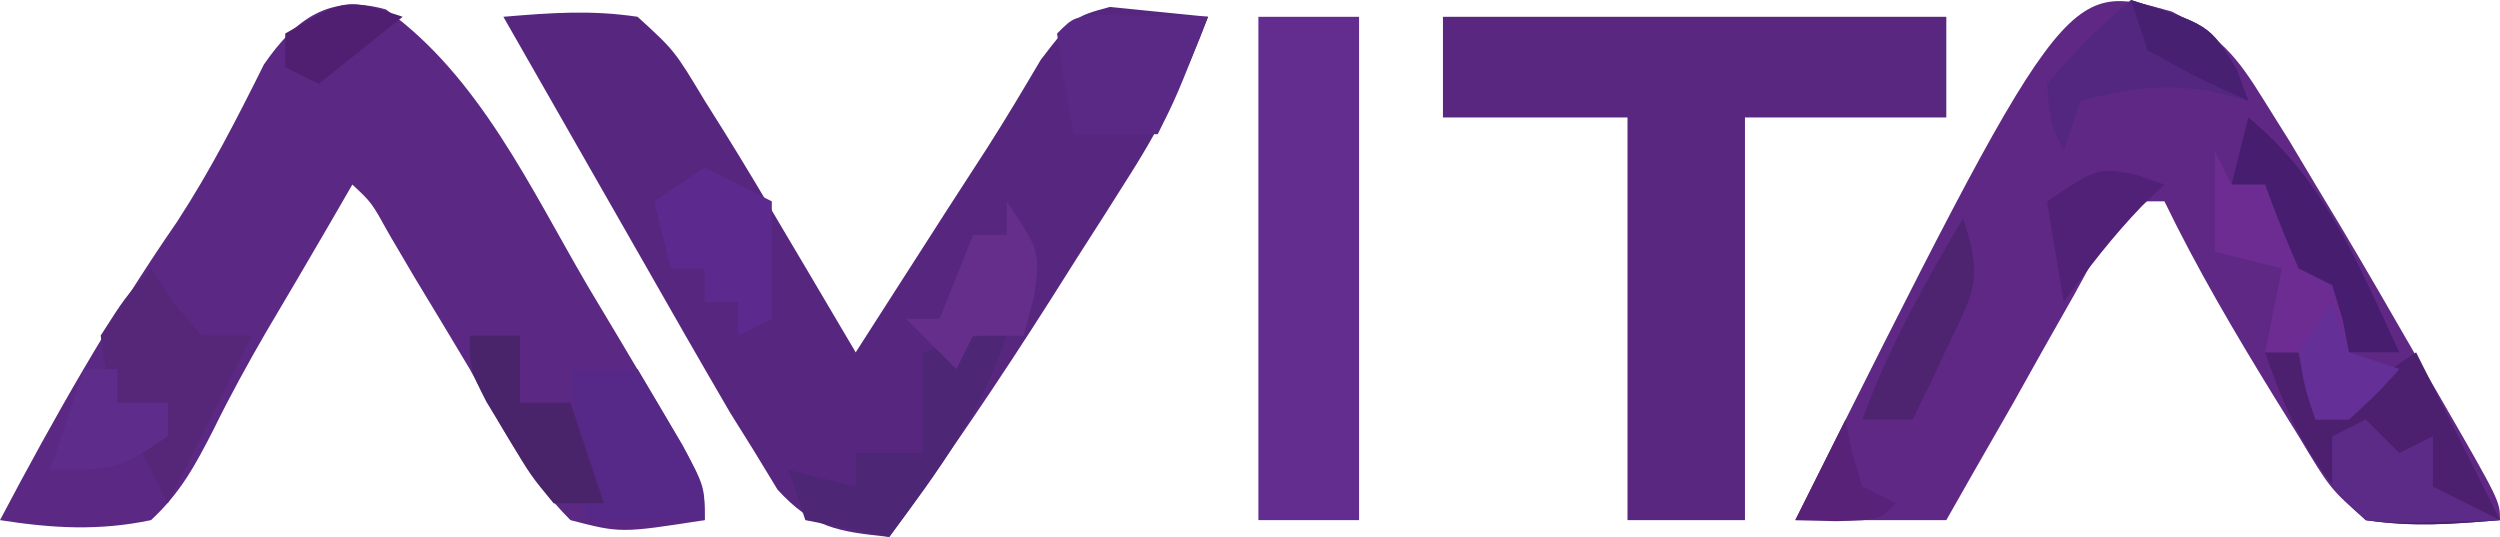
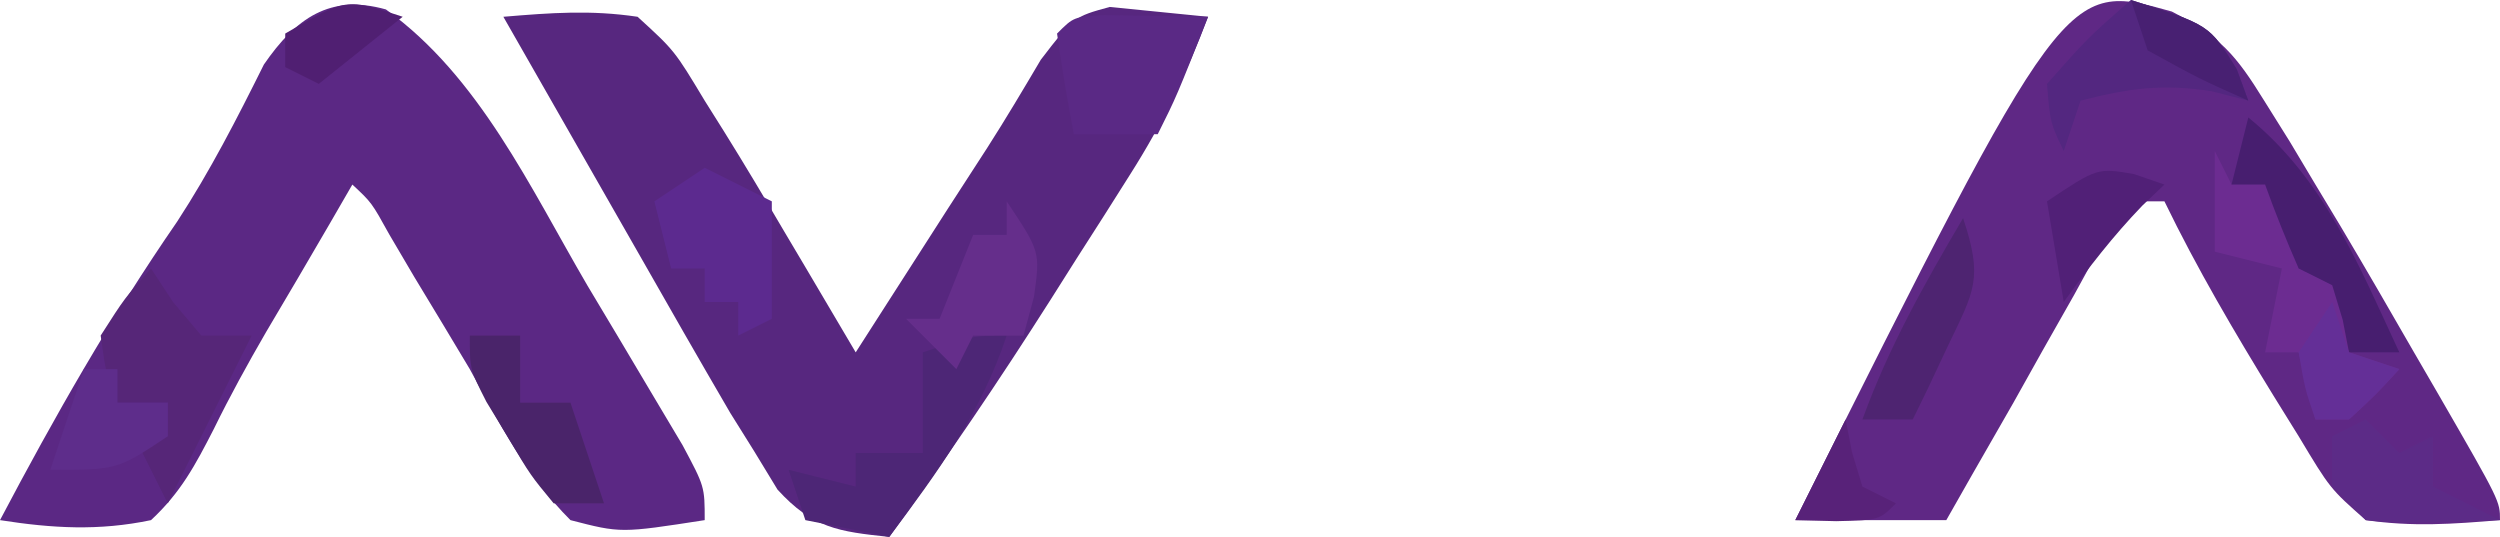
<svg xmlns="http://www.w3.org/2000/svg" version="1.1" width="149" height="32">
  <path d="M0 0 C2.872 1.473 3.826 2.595 5.504 5.312 C6.007 6.117 6.511 6.921 7.029 7.75 C7.534 8.596 8.039 9.441 8.559 10.312 C9.056 11.137 9.554 11.963 10.066 12.812 C11.544 15.3 12.993 17.803 14.434 20.312 C14.932 21.17 15.429 22.027 15.942 22.91 C19.559 29.181 19.559 29.181 19.559 30.312 C16.708 30.55 14.358 30.718 11.559 30.312 C9.434 28.438 9.434 28.438 7.559 25.312 C7.064 24.515 6.569 23.717 6.059 22.895 C3.731 19.106 1.5 15.315 -0.441 11.312 C-1.101 11.312 -1.761 11.312 -2.441 11.312 C-4.131 13.782 -4.131 13.782 -5.816 16.875 C-6.433 17.964 -7.051 19.054 -7.687 20.176 C-8.555 21.728 -8.555 21.728 -9.441 23.312 C-10.252 24.73 -11.064 26.147 -11.878 27.562 C-12.394 28.47 -12.91 29.378 -13.441 30.312 C-16.411 30.312 -19.381 30.312 -22.441 30.312 C-6.385 -1.798 -6.385 -1.798 0 0 Z " fill="#5F2885" transform="translate(129.441,0.688)" />
  <path d="M0 0 C5.568 4.002 8.608 10.636 12 16.438 C12.641 17.509 13.281 18.58 13.941 19.684 C14.899 21.294 14.899 21.294 15.875 22.938 C16.471 23.938 17.066 24.938 17.68 25.969 C19 28.438 19 28.438 19 30.438 C13.997 31.214 13.997 31.214 11 30.438 C8.37 27.813 6.766 24.684 5 21.438 C3.902 19.601 2.798 17.767 1.688 15.938 C1.196 15.102 0.705 14.267 0.199 13.406 C-0.851 11.508 -0.851 11.508 -2 10.438 C-2.671 11.598 -2.671 11.598 -3.355 12.781 C-4.608 14.939 -5.871 17.089 -7.145 19.234 C-8.242 21.129 -9.299 23.049 -10.262 25.016 C-11.362 27.163 -12.229 28.794 -14 30.438 C-17.107 31.089 -19.878 30.927 -23 30.438 C-19.759 24.288 -16.39 18.367 -12.441 12.645 C-10.482 9.644 -8.868 6.492 -7.273 3.285 C-5.374 0.529 -3.331 -0.937 0 0 Z " fill="#5B2884" transform="translate(23,0.562)" />
  <path d="M0 0 C2.853 -0.238 5.201 -0.416 8 0 C10.203 2.012 10.203 2.012 12 5 C12.377 5.6 12.754 6.2 13.143 6.819 C14.378 8.799 15.568 10.8 16.75 12.812 C17.161 13.505 17.572 14.198 17.996 14.912 C19.001 16.606 20.001 18.303 21 20 C21.603 19.059 22.207 18.118 22.828 17.148 C23.635 15.891 24.443 14.633 25.25 13.375 C25.646 12.758 26.041 12.14 26.449 11.504 C27.243 10.268 28.04 9.036 28.843 7.806 C29.946 6.084 30.991 4.324 32.031 2.562 C34 0 34 0 36.141 -0.586 C36.837 -0.516 37.533 -0.447 38.25 -0.375 C39.487 -0.251 40.725 -0.128 42 0 C40.733 3.376 39.287 6.356 37.355 9.398 C36.843 10.208 36.331 11.018 35.803 11.852 C35.27 12.684 34.737 13.517 34.188 14.375 C33.666 15.2 33.145 16.025 32.607 16.875 C29.544 21.694 26.364 26.386 23 31 C19.965 30.682 18.435 30.477 16.34 28.18 C15.877 27.419 15.414 26.659 14.938 25.875 C14.472 25.13 14.007 24.385 13.527 23.617 C11.664 20.423 9.828 17.214 8 14 C7.287 12.751 6.573 11.502 5.859 10.254 C3.906 6.836 1.953 3.418 0 0 Z " fill="#57277F" transform="translate(30,1)" />
-   <path d="M0 0 C9.9 0 19.8 0 30 0 C30 1.98 30 3.96 30 6 C26.04 6 22.08 6 18 6 C18 13.92 18 21.84 18 30 C15.69 30 13.38 30 11 30 C11 22.08 11 14.16 11 6 C7.37 6 3.74 6 0 6 C0 4.02 0 2.04 0 0 Z " fill="#592680" transform="translate(86,1)" />
-   <path d="M0 0 C1.98 0 3.96 0 6 0 C6 9.9 6 19.8 6 30 C4.02 30 2.04 30 0 30 C0 20.1 0 10.2 0 0 Z " fill="#632D90" transform="translate(75,1)" />
-   <path d="M0 0 C0.66 0 1.32 0 2 0 C2.33 1.32 2.66 2.64 3 4 C4.98 2.68 6.96 1.36 9 0 C10.65 3.3 12.3 6.6 14 10 C11.143 10.238 8.8 10.429 6 10 C2.856 7.104 1.375 4.011 0 0 Z " fill="#4C1F6F" transform="translate(135,21)" />
  <path d="M0 0 C0.33 0.66 0.66 1.32 1 2 C1.99 1.67 2.98 1.34 4 1 C4.33 2.98 4.66 4.96 5 7 C5.99 7.33 6.98 7.66 8 8 C8 9.32 8 10.64 8 12 C8.99 12.33 9.98 12.66 11 13 C9.625 14.5 9.625 14.5 8 16 C7.34 16 6.68 16 6 16 C5.67 14.68 5.34 13.36 5 12 C4.34 12 3.68 12 3 12 C3.33 10.35 3.66 8.7 4 7 C2.68 6.67 1.36 6.34 0 6 C0 4.02 0 2.04 0 0 Z " fill="#6C2C91" transform="translate(132,9)" />
-   <path d="M0 0 C1.32 0 2.64 0 4 0 C8 6.75 8 6.75 8 9 C5.69 9 3.38 9 1 9 C0.67 6.03 0.34 3.06 0 0 Z " fill="#562988" transform="translate(34,22)" />
  <path d="M0 0 C0.433 0.66 0.866 1.32 1.312 2 C2.148 2.99 2.148 2.99 3 4 C3.99 4 4.98 4 6 4 C4.333 7.333 2.667 10.667 1 14 C0.34 12.68 -0.32 11.36 -1 10 C-0.34 10 0.32 10 1 10 C1 9.34 1 8.68 1 8 C0.01 8 -0.98 8 -2 8 C-2.688 6.25 -2.688 6.25 -3 4 C-1.562 1.75 -1.562 1.75 0 0 Z " fill="#562678" transform="translate(9,16)" />
  <path d="M0 0 C2.051 0.033 4.102 0.065 6.152 0.098 C4.277 4.848 4.277 4.848 3.152 7.098 C1.502 7.098 -0.148 7.098 -1.848 7.098 C-2.229 5.106 -2.561 3.105 -2.848 1.098 C-1.848 0.098 -1.848 0.098 0 0 Z " fill="#5A2985" transform="translate(65.848,0.902)" />
  <path d="M0 0 C-1.557 4.671 -4.084 8.087 -7 12 C-8.65 11.67 -10.3 11.34 -12 11 C-12.33 10.01 -12.66 9.02 -13 8 C-11.68 8.33 -10.36 8.66 -9 9 C-9 8.34 -9 7.68 -9 7 C-7.68 7 -6.36 7 -5 7 C-5 5.02 -5 3.04 -5 1 C-2 0 -2 0 0 0 Z " fill="#4D2676" transform="translate(60,20)" />
  <path d="M0 0 C1.32 0.66 2.64 1.32 4 2 C4 4.31 4 6.62 4 9 C3.01 9.495 3.01 9.495 2 10 C2 9.34 2 8.68 2 8 C1.34 8 0.68 8 0 8 C0 7.34 0 6.68 0 6 C-0.66 6 -1.32 6 -2 6 C-2.33 4.68 -2.66 3.36 -3 2 C-2.01 1.34 -1.02 0.68 0 0 Z " fill="#5C2A8F" transform="translate(42,10)" />
  <path d="M0 0 C4.677 1.477 4.677 1.477 6.312 4.125 C6.539 4.744 6.766 5.362 7 6 C6.278 5.814 5.556 5.629 4.812 5.438 C1.872 4.98 -0.141 5.265 -3 6 C-3.33 6.99 -3.66 7.98 -4 9 C-4.812 7.312 -4.812 7.312 -5 5 C-2.562 2.25 -2.562 2.25 0 0 Z " fill="#532780" transform="translate(127,0)" />
  <path d="M0 0 C2 3 2 3 1.625 5.688 C1.419 6.451 1.212 7.214 1 8 C0.01 8 -0.98 8 -2 8 C-2.33 8.66 -2.66 9.32 -3 10 C-3.99 9.01 -4.98 8.02 -6 7 C-5.34 7 -4.68 7 -4 7 C-3.34 5.35 -2.68 3.7 -2 2 C-1.34 2 -0.68 2 0 2 C0 1.34 0 0.68 0 0 Z " fill="#652E8B" transform="translate(60,12)" />
  <path d="M0 0 C0.66 0.66 1.32 1.32 2 2 C2.66 1.67 3.32 1.34 4 1 C4 1.99 4 2.98 4 4 C5.32 4.66 6.64 5.32 8 6 C1.945 6.195 1.945 6.195 0 6 C-0.66 5.34 -1.32 4.68 -2 4 C-2 3.01 -2 2.02 -2 1 C-1.34 0.67 -0.68 0.34 0 0 Z " fill="#5C2B87" transform="translate(141,25)" />
  <path d="M0 0 C4.557 3.713 6.574 8.79 9 14 C8.01 14 7.02 14 6 14 C5.876 13.361 5.753 12.721 5.625 12.062 C5.419 11.382 5.213 10.701 5 10 C4.34 9.67 3.68 9.34 3 9 C2.278 7.356 1.606 5.689 1 4 C0.34 4 -0.32 4 -1 4 C-0.67 2.68 -0.34 1.36 0 0 Z " fill="#471E6F" transform="translate(134,7)" />
  <path d="M0 0 C1.214 3.642 0.667 4.332 -0.938 7.688 C-1.318 8.496 -1.698 9.304 -2.09 10.137 C-2.39 10.752 -2.691 11.366 -3 12 C-3.99 12 -4.98 12 -6 12 C-4.434 7.692 -2.317 3.938 0 0 Z " fill="#4E2471" transform="translate(117,13)" />
  <path d="M0 0 C0.99 0 1.98 0 3 0 C3 1.32 3 2.64 3 4 C3.99 4 4.98 4 6 4 C6.66 5.98 7.32 7.96 8 10 C7.01 10 6.02 10 5 10 C3.613 8.32 3.613 8.32 2.312 6.125 C1.876 5.406 1.439 4.686 0.988 3.945 C0 2 0 2 0 0 Z " fill="#4A246A" transform="translate(28,20)" />
  <path d="M0 0 C0.66 0 1.32 0 2 0 C2 0.66 2 1.32 2 2 C2.99 2 3.98 2 5 2 C5 2.66 5 3.32 5 4 C2 6 2 6 -2 6 C-1.34 4.02 -0.68 2.04 0 0 Z " fill="#5E2D8B" transform="translate(5,22)" />
  <path d="M0 0 C0.598 0.206 1.196 0.412 1.812 0.625 C1.163 1.244 1.163 1.244 0.5 1.875 C-1.246 3.686 -2.714 5.59 -4.188 7.625 C-4.518 5.645 -4.848 3.665 -5.188 1.625 C-2.188 -0.375 -2.188 -0.375 0 0 Z " fill="#512077" transform="translate(127.188,10.375)" />
  <path d="M0 0 C0.33 0.99 0.66 1.98 1 3 C1.99 3.33 2.98 3.66 4 4 C2.625 5.5 2.625 5.5 1 7 C0.34 7 -0.32 7 -1 7 C-1.625 5.188 -1.625 5.188 -2 3 C-1.34 2.01 -0.68 1.02 0 0 Z " fill="#642F97" transform="translate(139,18)" />
  <path d="M0 0 C0.186 0.959 0.186 0.959 0.375 1.938 C0.684 2.958 0.684 2.958 1 4 C1.66 4.33 2.32 4.66 3 5 C2 6 2 6 -0.562 6.062 C-1.769 6.032 -1.769 6.032 -3 6 C-2 4 -1 2 0 0 Z " fill="#582279" transform="translate(110,25)" />
  <path d="M0 0 C4.677 1.477 4.677 1.477 6.312 4.125 C6.539 4.744 6.766 5.362 7 6 C4.062 4.688 4.062 4.688 1 3 C0.67 2.01 0.34 1.02 0 0 Z " fill="#482072" transform="translate(127,0)" />
  <path d="M0 0 C-1.65 1.32 -3.3 2.64 -5 4 C-5.66 3.67 -6.32 3.34 -7 3 C-7 2.34 -7 1.68 -7 1 C-3.375 -1.125 -3.375 -1.125 0 0 Z " fill="#501F72" transform="translate(24,1)" />
</svg>